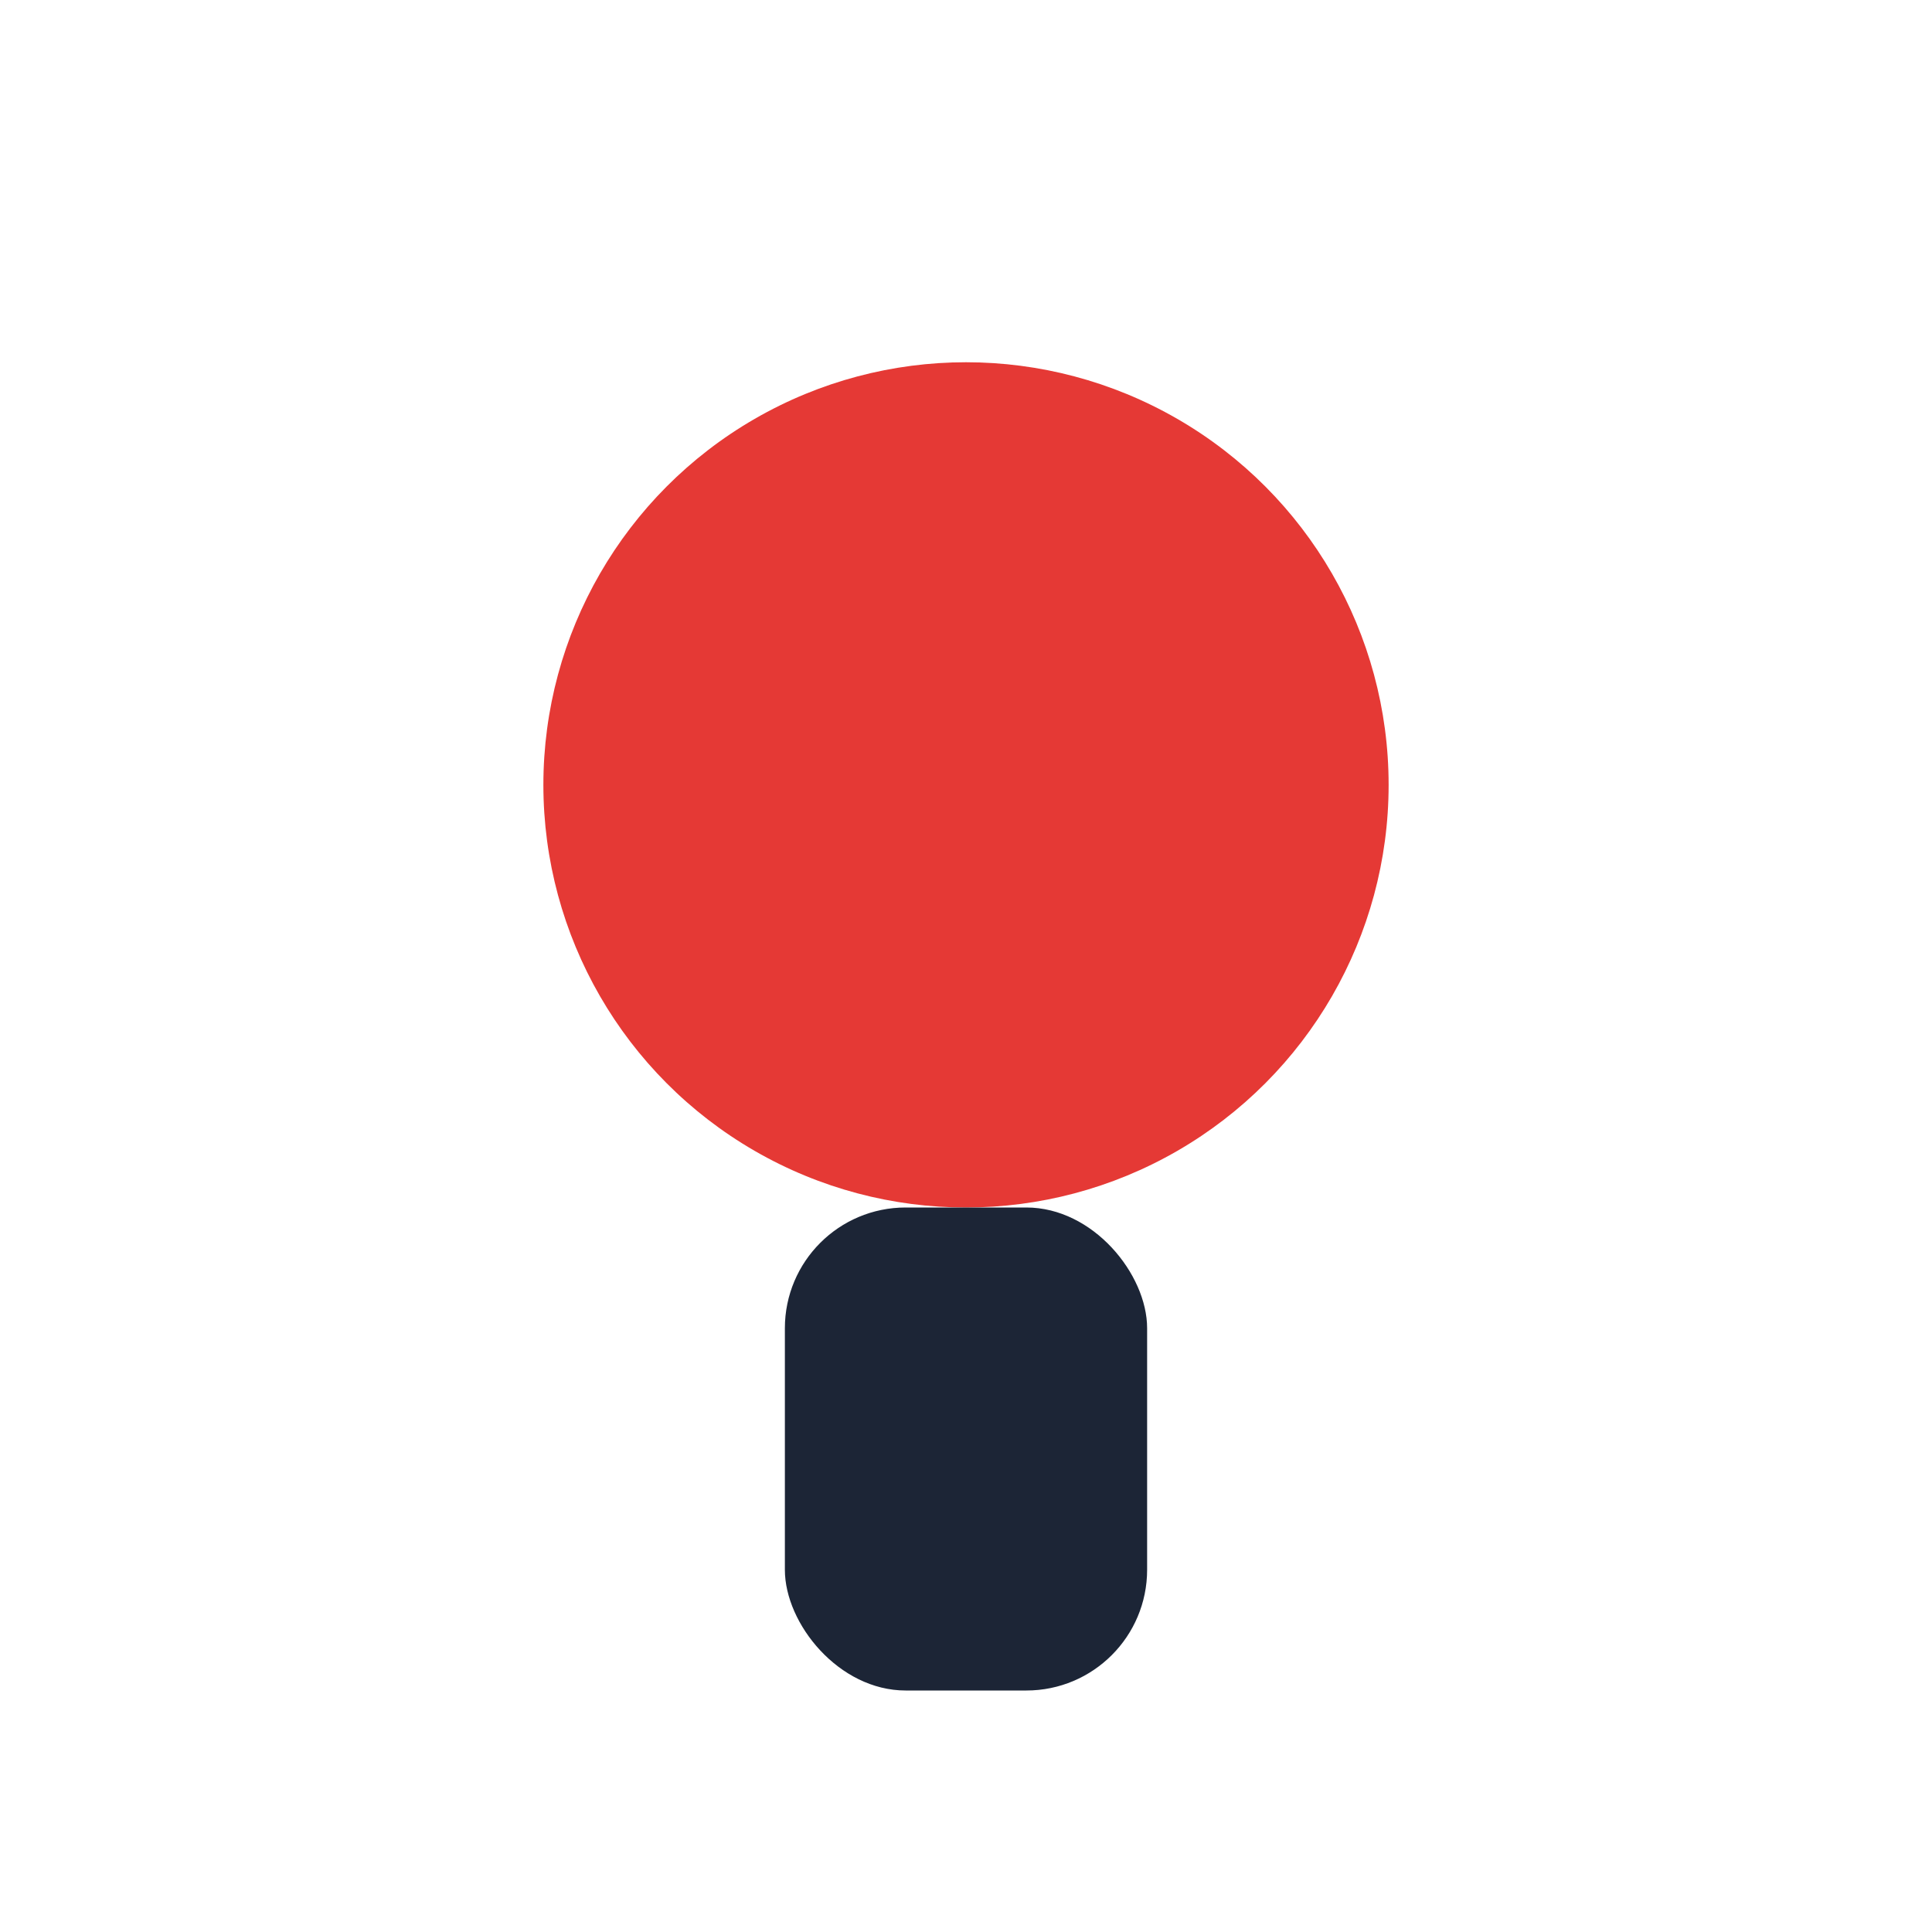
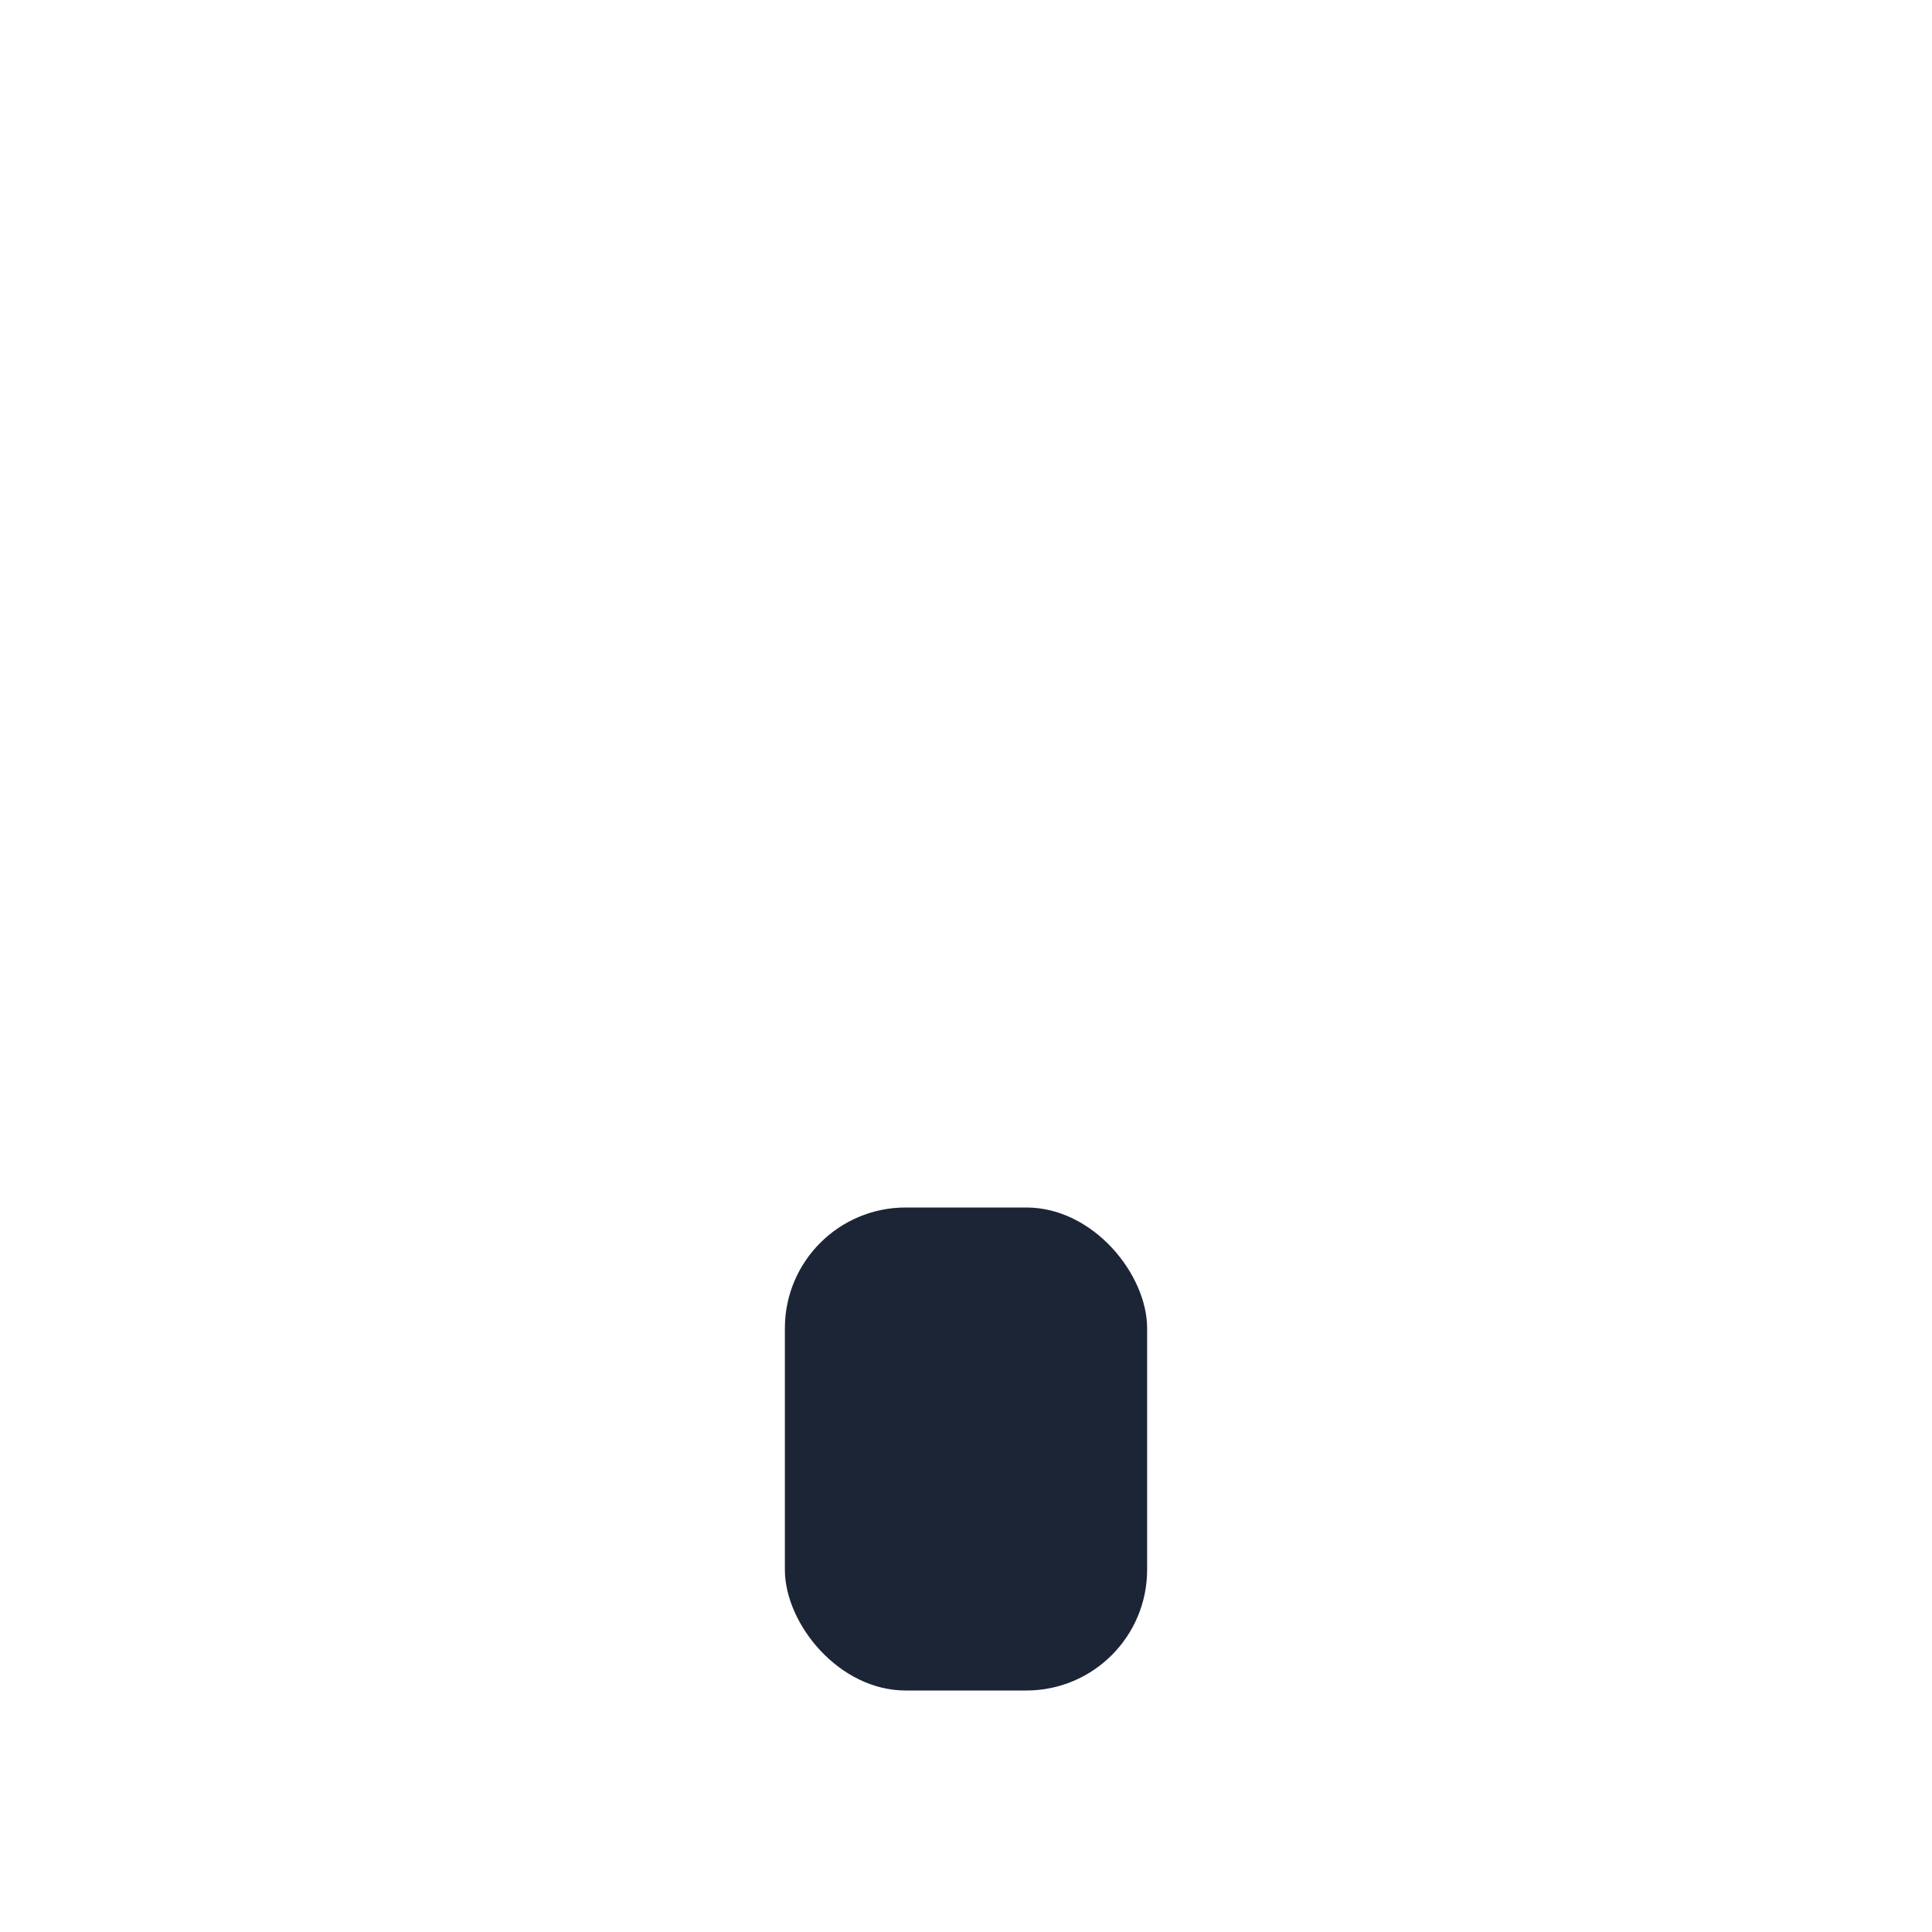
<svg xmlns="http://www.w3.org/2000/svg" width="32" height="32" viewBox="0 0 32 32">
-   <circle cx="16" cy="13" r="7" fill="#E53935" />
  <rect x="13" y="20" width="6" height="8" rx="2" fill="#1C2536" />
</svg>